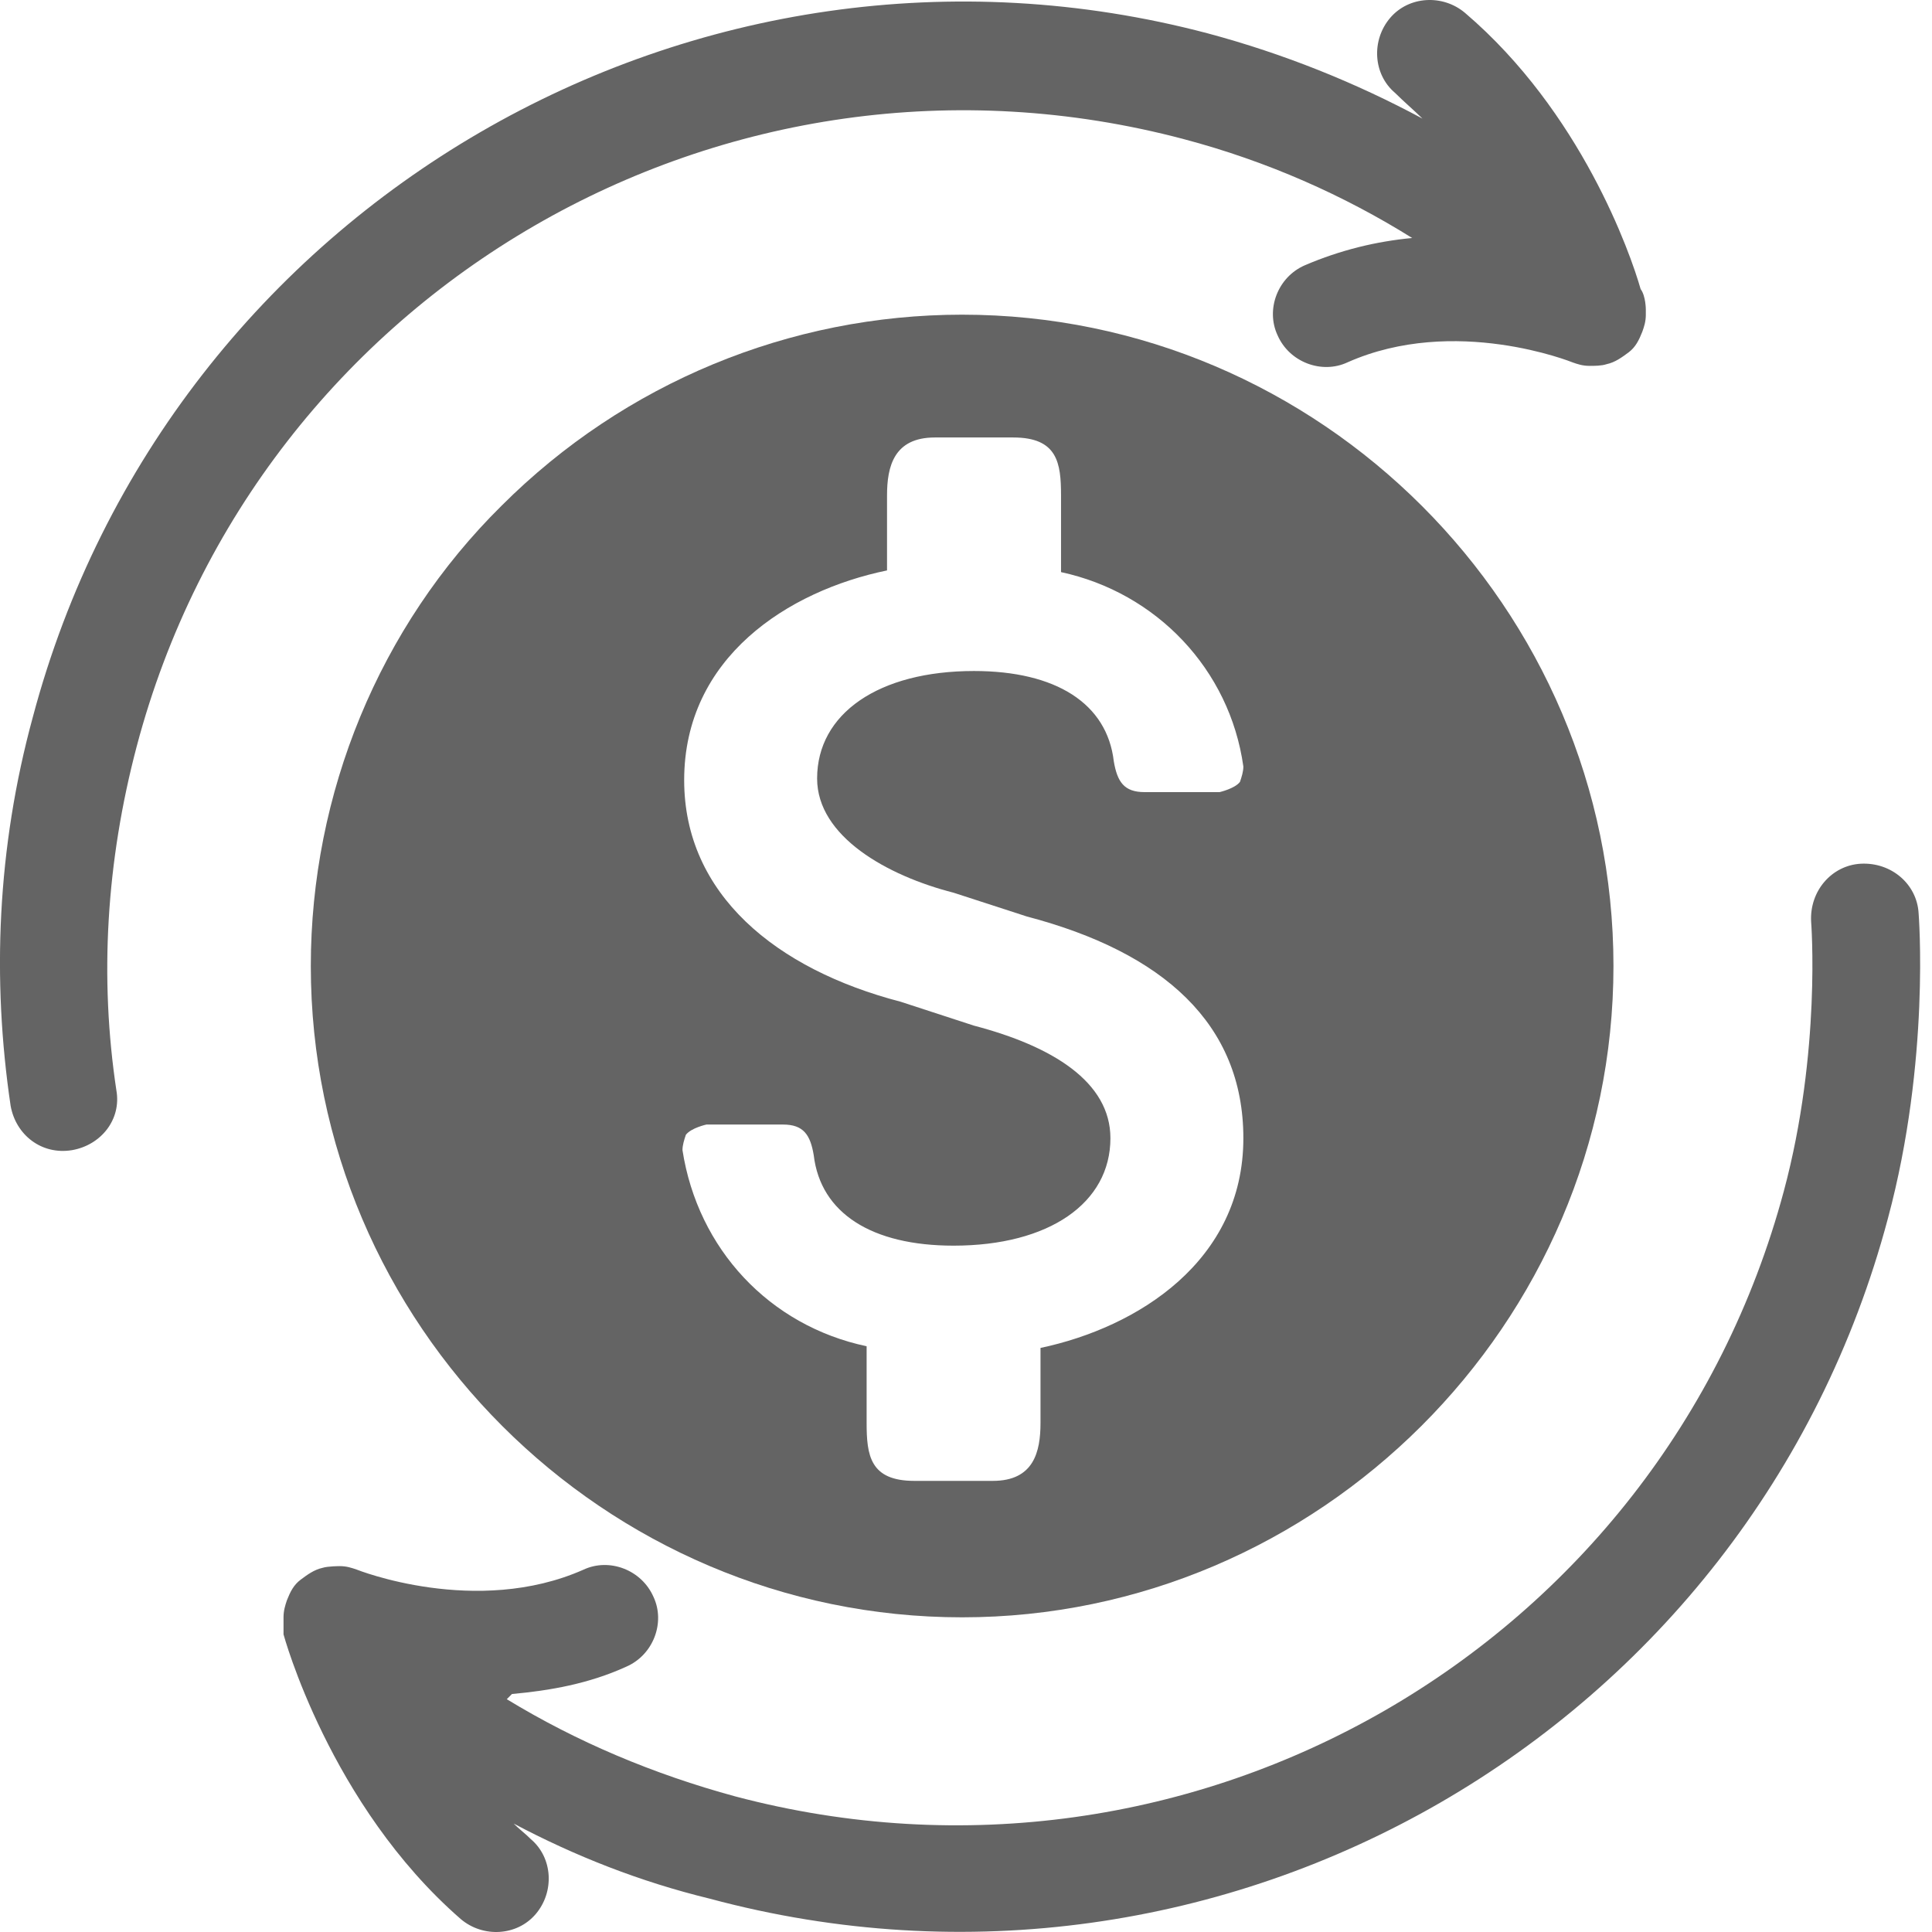
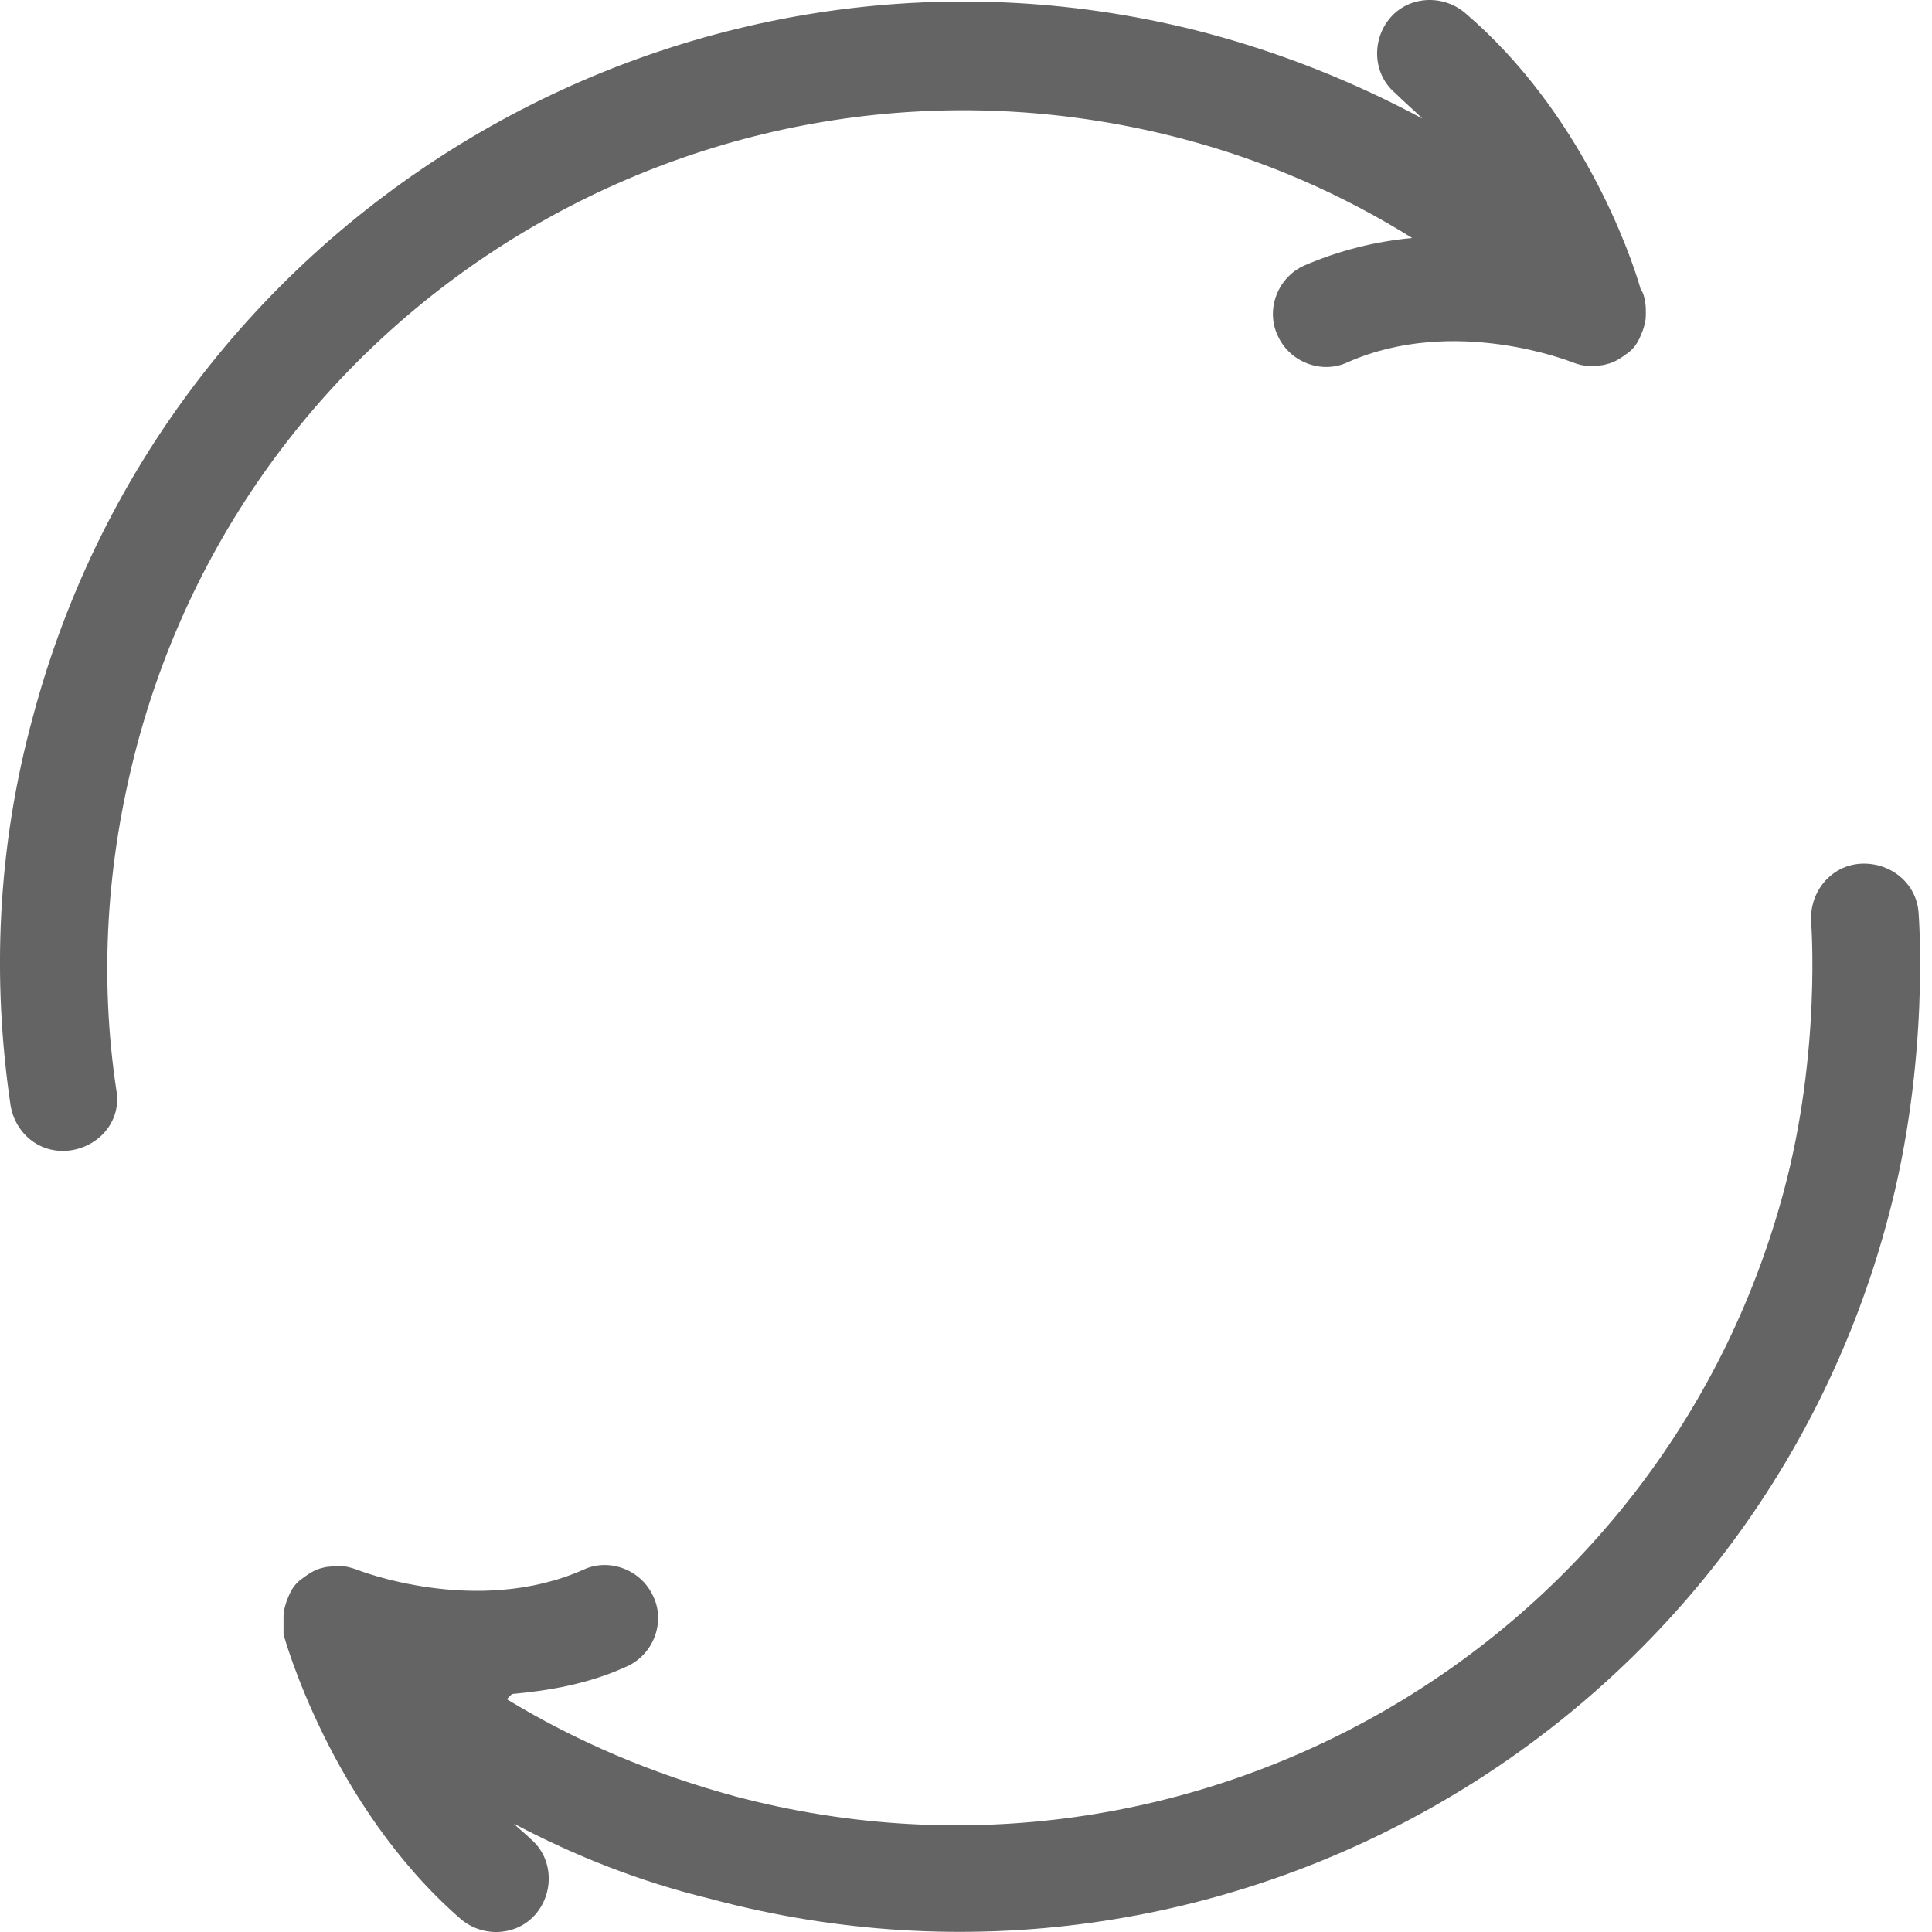
<svg xmlns="http://www.w3.org/2000/svg" width="16" height="16" viewBox="0 0 16 16" fill="none">
  <g id="Icon/Contrapartida/Economica">
-     <path id="Vector" d="M5.85 9.313C5.85 9.313 5.723 9.341 5.68 9.398C5.666 9.44 5.652 9.483 5.652 9.525C5.779 10.344 6.372 10.979 7.177 11.149V11.784C7.177 12.052 7.205 12.264 7.572 12.264H8.222C8.561 12.264 8.617 12.024 8.617 11.784V11.163C9.422 10.993 10.297 10.443 10.297 9.426C10.297 8.48 9.634 7.887 8.504 7.59L7.897 7.393C7.346 7.252 6.767 6.927 6.767 6.447C6.767 5.91 7.276 5.557 8.066 5.557C8.744 5.557 9.168 5.825 9.224 6.305C9.253 6.475 9.309 6.56 9.479 6.56H10.1C10.1 6.56 10.227 6.531 10.269 6.475C10.283 6.433 10.297 6.39 10.297 6.348C10.184 5.543 9.577 4.908 8.787 4.738V4.103C8.787 3.834 8.758 3.623 8.391 3.623H7.742C7.403 3.623 7.346 3.863 7.346 4.103V4.724C6.527 4.893 5.666 5.444 5.666 6.461C5.666 7.407 6.429 8.028 7.459 8.296L8.066 8.494C8.716 8.664 9.196 8.96 9.196 9.426C9.196 9.963 8.688 10.316 7.897 10.316C7.219 10.316 6.796 10.047 6.739 9.567C6.711 9.398 6.654 9.313 6.485 9.313H5.864H5.85ZM7.968 13.394C5.002 13.394 2.574 10.965 2.574 8C2.574 6.574 3.139 5.19 4.155 4.187C5.172 3.171 6.542 2.606 7.968 2.606C10.933 2.606 13.362 5.035 13.362 8C13.362 10.965 10.919 13.394 7.968 13.394Z" fill="#646464" />
    <path id="Vector_2" fill-rule="evenodd" clip-rule="evenodd" d="M11.695 1.971C11.399 1.999 11.102 2.07 10.806 2.197C10.58 2.295 10.481 2.564 10.58 2.776C10.678 3.001 10.947 3.1 11.159 3.001C12.048 2.606 13.023 3.001 13.023 3.001C13.065 3.016 13.107 3.03 13.164 3.03C13.206 3.03 13.263 3.03 13.305 3.016C13.376 3.001 13.432 2.959 13.489 2.917C13.545 2.874 13.573 2.818 13.601 2.747C13.616 2.705 13.63 2.663 13.63 2.606V2.564C13.63 2.564 13.63 2.451 13.587 2.394C13.503 2.098 13.093 0.926 12.133 0.107C11.949 -0.049 11.667 -0.034 11.512 0.149C11.356 0.333 11.37 0.615 11.554 0.77C11.625 0.841 11.709 0.912 11.78 0.982C11.229 0.686 10.636 0.446 10.001 0.276C5.779 -0.839 1.402 1.688 0.272 5.938C-0.025 7.026 -0.067 8.113 0.088 9.158C0.131 9.398 0.343 9.567 0.597 9.525C0.837 9.483 1.006 9.271 0.964 9.031C0.823 8.099 0.879 7.139 1.133 6.178C2.136 2.394 6.019 0.149 9.803 1.152C10.495 1.335 11.13 1.618 11.695 1.971ZM4.24 14.029C4.55 14.001 4.875 13.945 5.186 13.803C5.412 13.705 5.511 13.436 5.412 13.225C5.313 12.999 5.045 12.9 4.833 12.999C3.943 13.394 2.955 12.999 2.955 12.999C2.912 12.984 2.87 12.97 2.814 12.97C2.814 12.97 2.715 12.97 2.672 12.984C2.602 12.999 2.545 13.041 2.489 13.083C2.432 13.126 2.404 13.182 2.376 13.253C2.362 13.295 2.348 13.338 2.348 13.394C2.348 13.394 2.348 13.493 2.348 13.535C2.348 13.535 2.729 14.947 3.816 15.893C4 16.049 4.282 16.034 4.437 15.851C4.593 15.667 4.579 15.385 4.395 15.23C4.353 15.187 4.296 15.145 4.254 15.102C4.762 15.371 5.299 15.583 5.878 15.724C10.128 16.867 14.505 14.34 15.635 10.09C15.988 8.777 15.889 7.562 15.889 7.562C15.875 7.322 15.663 7.139 15.409 7.153C15.169 7.167 14.985 7.379 14.999 7.633C14.999 7.633 15.084 8.706 14.773 9.864C13.757 13.648 9.874 15.879 6.089 14.877C5.412 14.693 4.776 14.425 4.197 14.072" fill="#646464" />
  </g>
</svg>